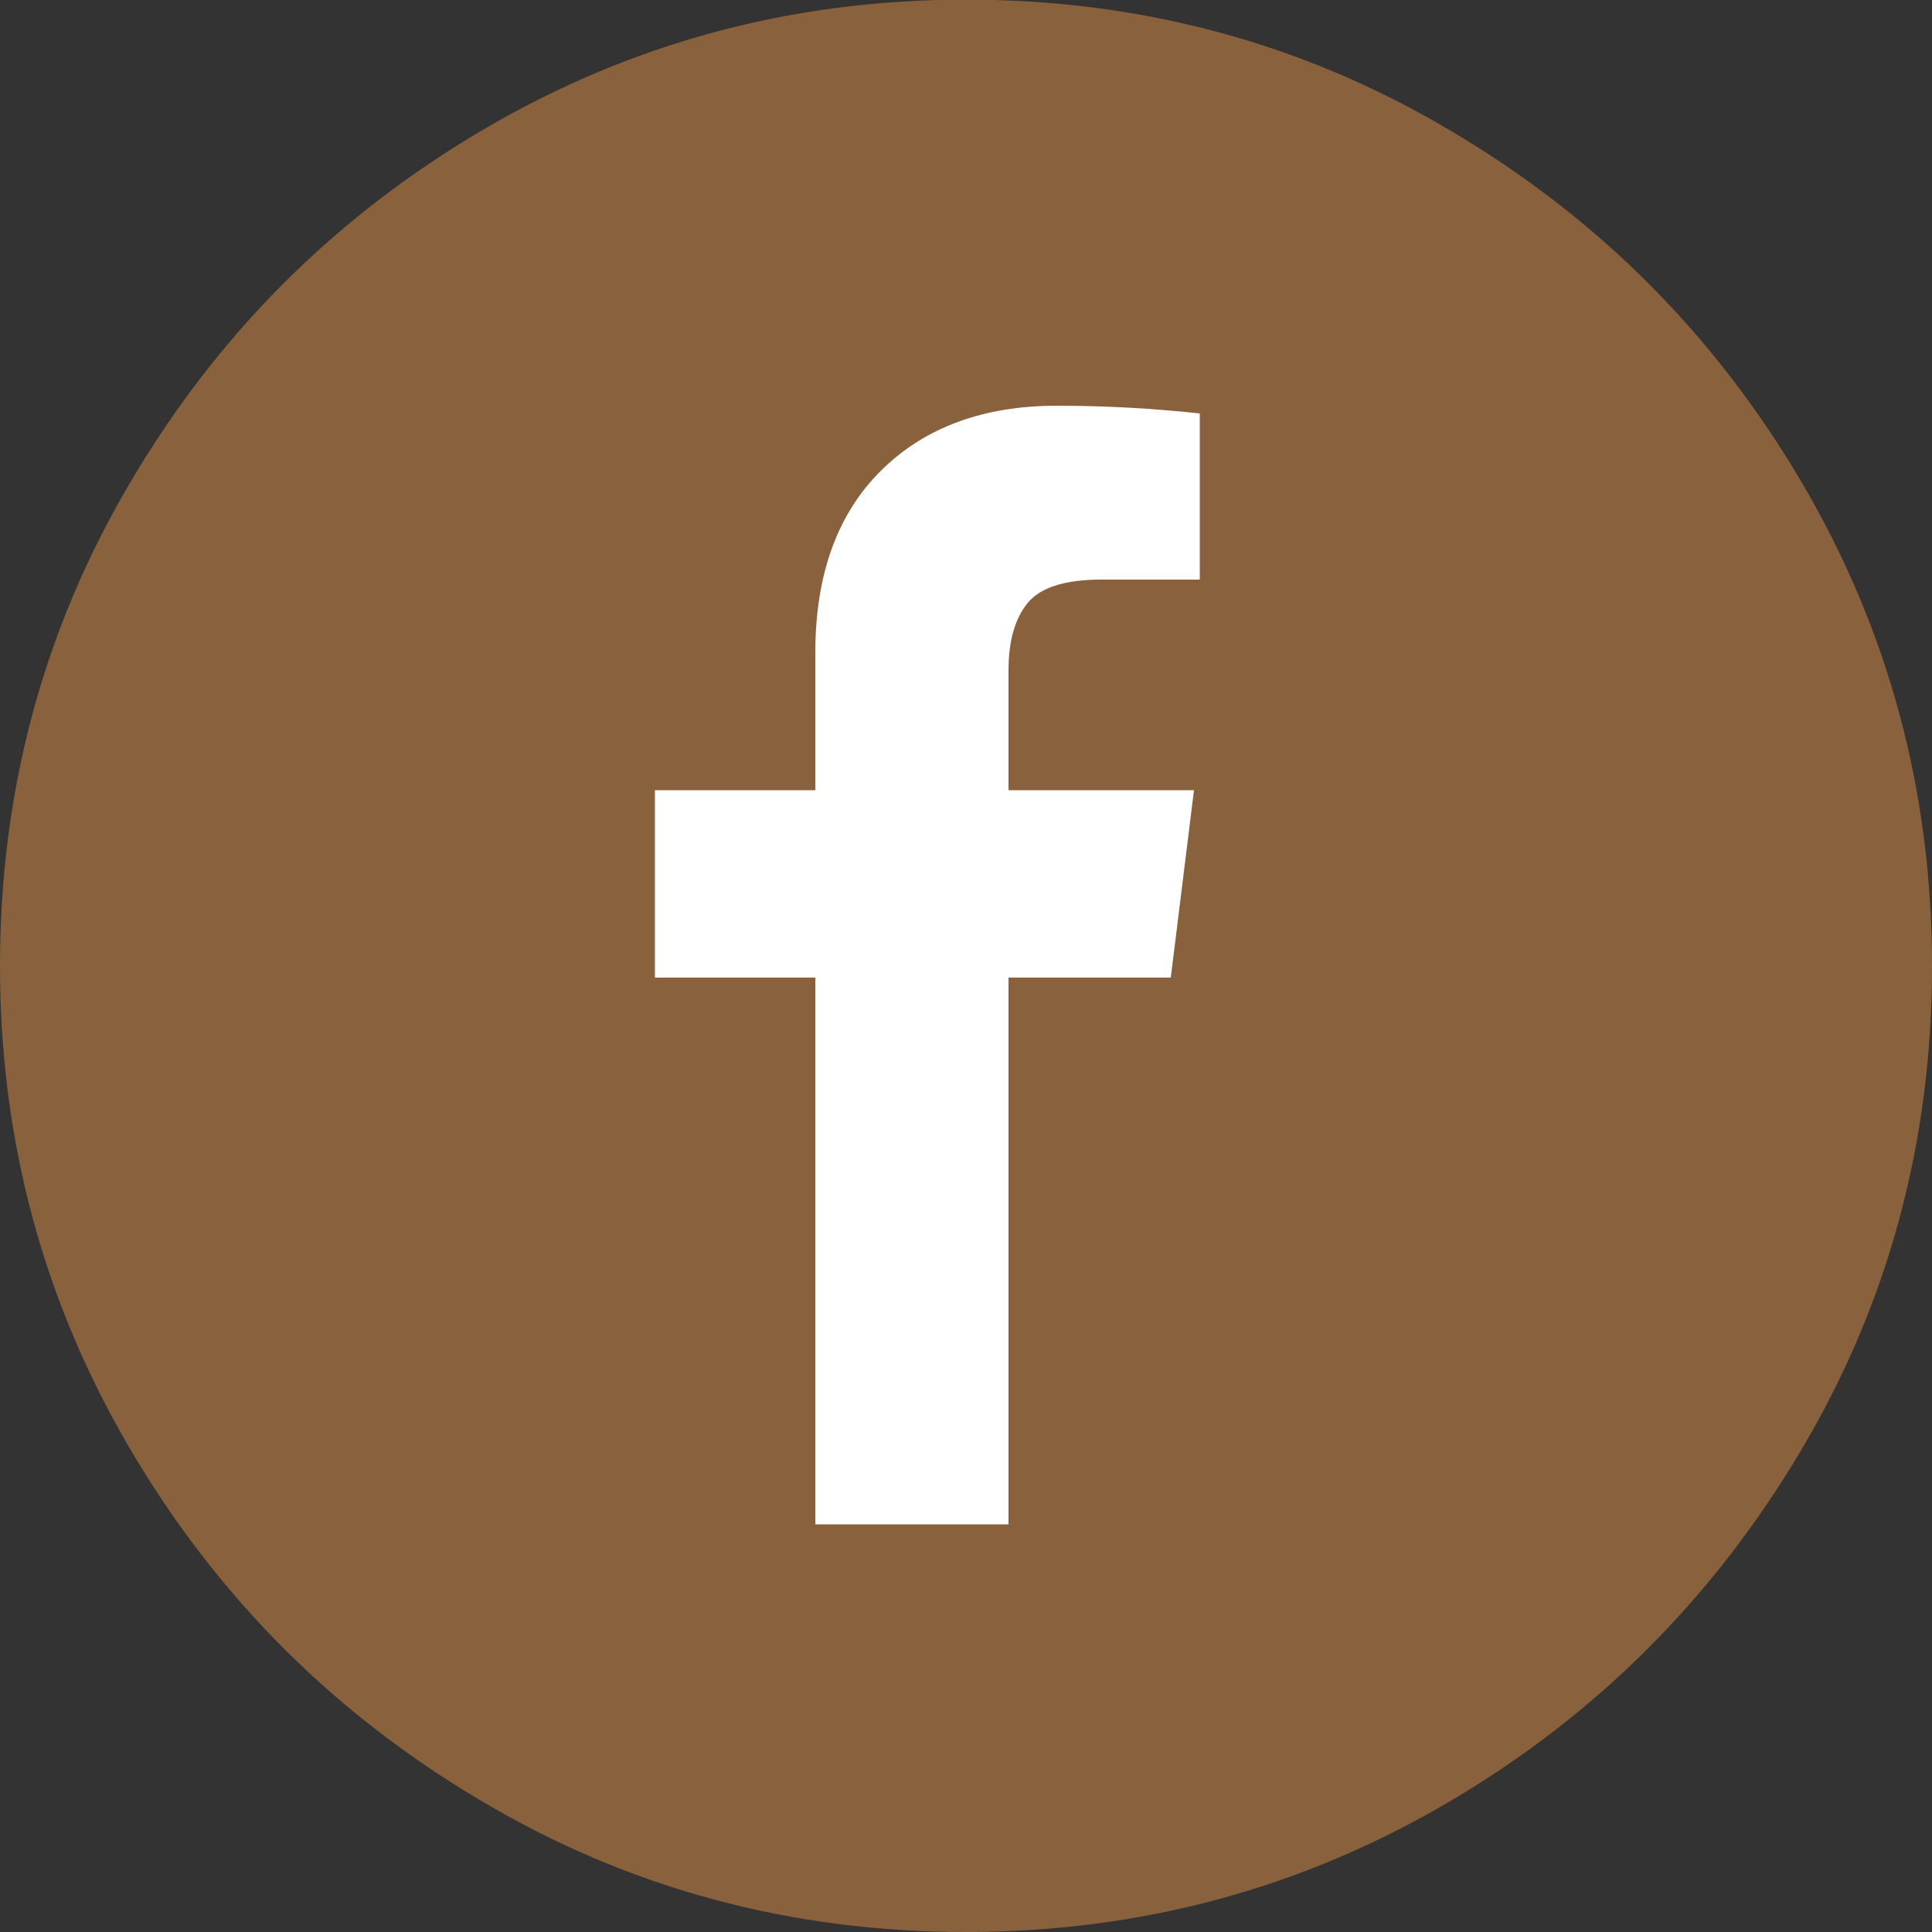
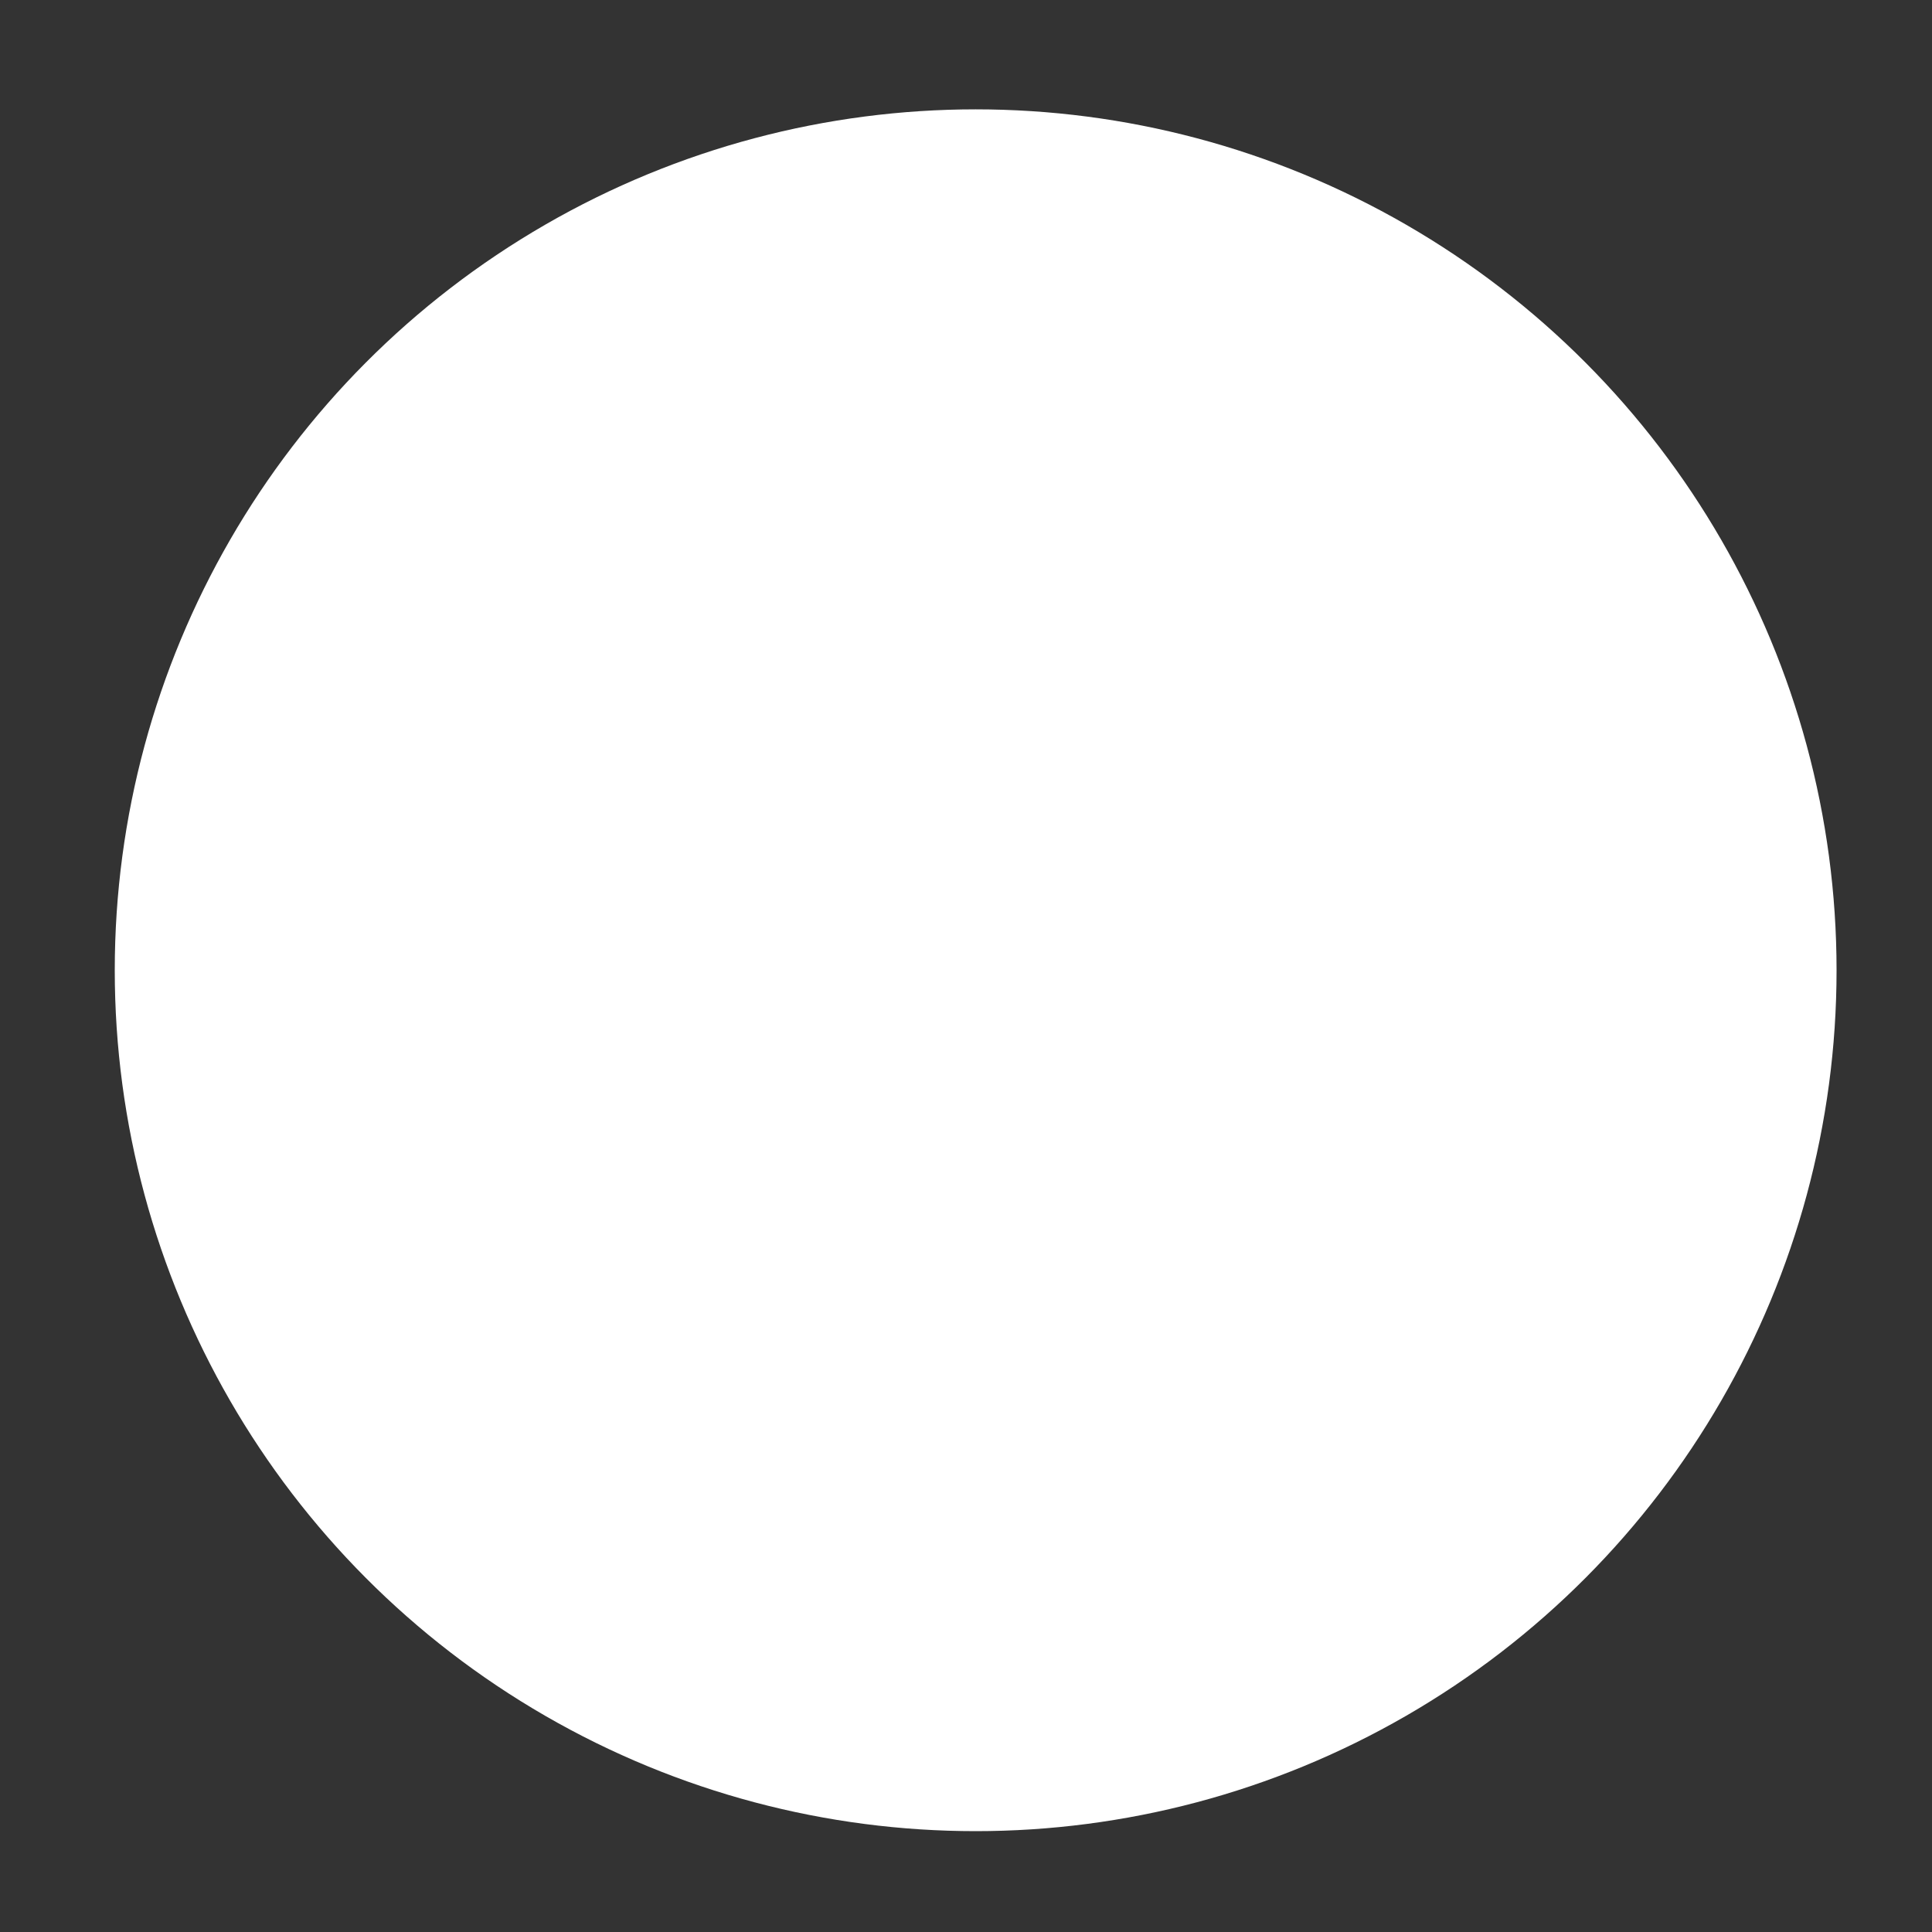
<svg xmlns="http://www.w3.org/2000/svg" id="Layer_2" viewBox="0 0 50 50">
  <rect x="0" y="0" width="50" height="50" fill="#333333" stroke="none" />
  <defs>
    <style>.cls-1{fill:#fff;}.cls-2{fill:#89613c;}</style>
  </defs>
  <g id="Layer_1-2">
    <circle class="cls-1" cx="25.25" cy="25.11" r="22.28" />
-     <path class="cls-2" d="m25,50c-4.53,0-8.71-1.12-12.52-3.38-3.82-2.25-6.85-5.28-9.1-9.1S0,29.53,0,25s1.12-8.71,3.38-12.53c2.25-3.82,5.28-6.85,9.1-9.1,3.82-2.25,7.99-3.38,12.52-3.38s8.71,1.12,12.52,3.38c3.82,2.25,6.85,5.28,9.1,9.1,2.25,3.82,3.38,7.99,3.38,12.53s-1.12,8.71-3.38,12.52-5.28,6.85-9.1,9.1c-3.82,2.25-7.99,3.38-12.52,3.38Zm-3.9-10.55h5v-14.15h4.2l.6-4.85h-4.8v-3.1c0-.77.17-1.35.5-1.75.33-.4.97-.6,1.9-.6h2.55v-4.3c-1.2-.13-2.43-.2-3.7-.2-1.9,0-3.42.56-4.55,1.68-1.13,1.12-1.7,2.69-1.7,4.72v3.55h-4.15v4.85h4.15v14.15Z" />
  </g>
</svg>